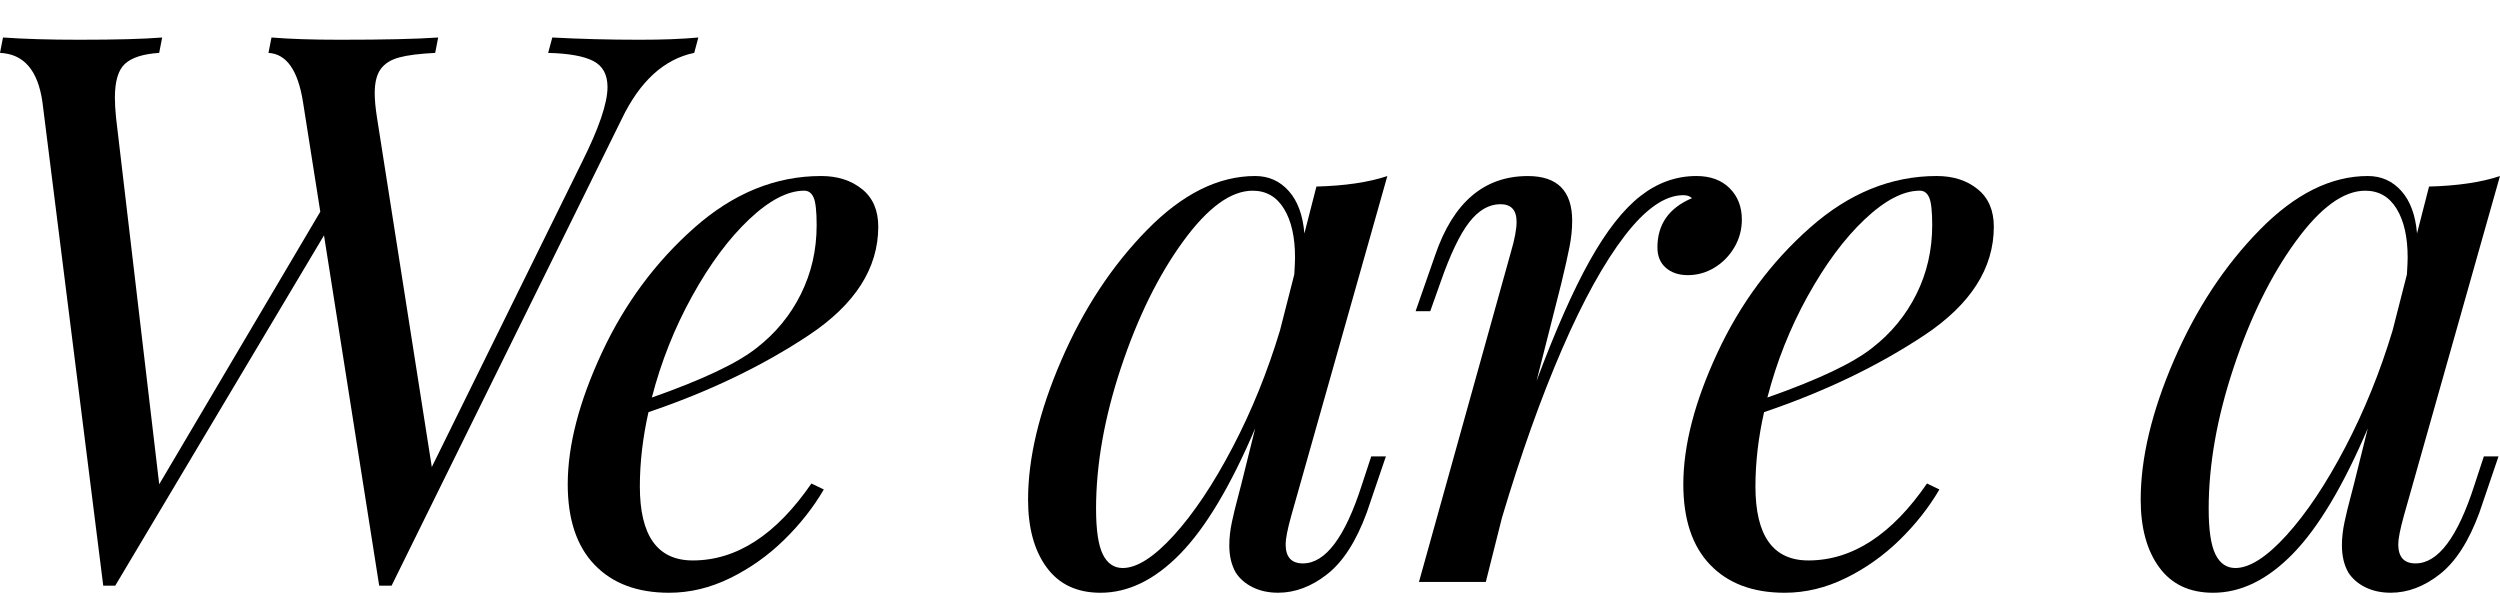
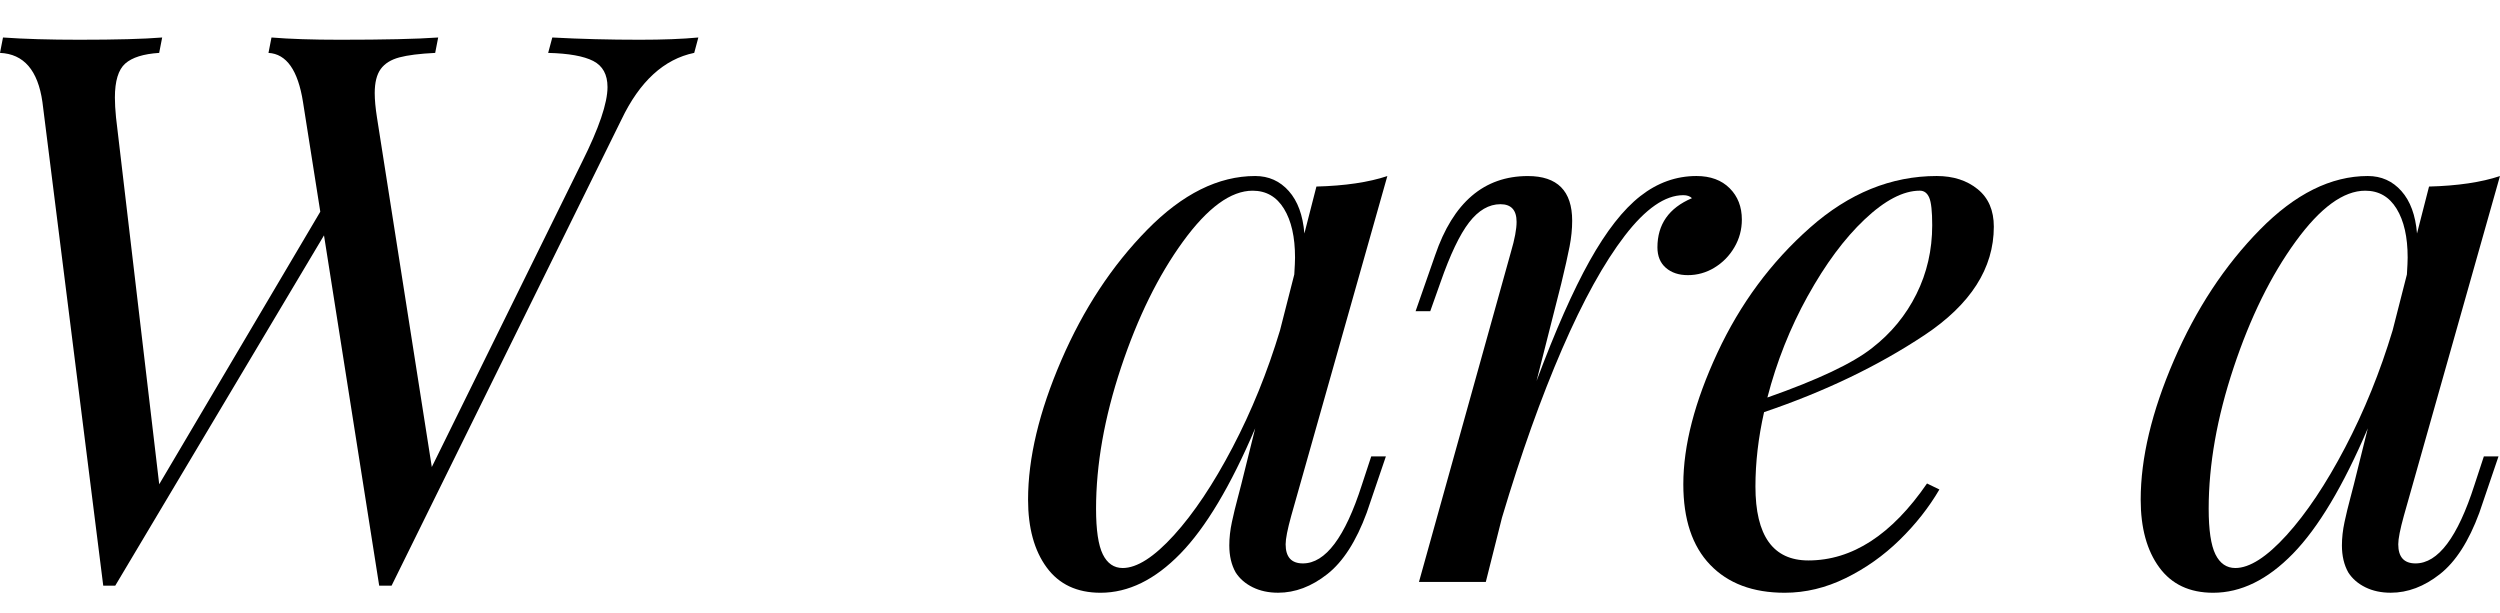
<svg xmlns="http://www.w3.org/2000/svg" id="_イヤー_2" viewBox="0 -12 800.07 196.17">
  <defs>
    <style>.cls-1{fill:none;}</style>
  </defs>
  <g id="_イヤー_1-2">
    <g>
-       <path class="cls-1" d="M414.45,70.41c0-6.57-1.18-11.78-3.54-15.62-2.36-3.85-5.71-5.77-10.03-5.77-6.97,0-14.4,5.43-22.29,16.28-7.89,10.85-14.5,24.29-19.83,40.31-5.33,16.02-7.99,31.08-7.99,45.18,0,6.81,.72,11.68,2.16,14.6,1.44,2.92,3.56,4.38,6.37,4.38,4.57,0,10.03-3.5,16.4-10.51,6.37-7.01,12.62-16.36,18.74-28.06,6.13-11.69,11.19-24.19,15.2-37.49l4.57-17.9c.16-2.56,.24-4.36,.24-5.41Z" />
+       <path class="cls-1" d="M414.45,70.41c0-6.57-1.18-11.78-3.54-15.62-2.36-3.85-5.71-5.77-10.03-5.77-6.97,0-14.4,5.43-22.29,16.28-7.89,10.85-14.5,24.29-19.83,40.31-5.33,16.02-7.99,31.08-7.99,45.18,0,6.81,.72,11.68,2.16,14.6,1.44,2.92,3.56,4.38,6.37,4.38,4.57,0,10.03-3.5,16.4-10.51,6.37-7.01,12.62-16.36,18.74-28.06,6.13-11.69,11.19-24.19,15.2-37.49l4.57-17.9c.16-2.56,.24-4.36,.24-5.41" />
      <path class="cls-1" d="M257.38,49.02c-5.29,0-11.17,3.06-17.66,9.19-6.49,6.13-12.56,14.3-18.2,24.51-5.65,10.21-9.95,21.05-12.92,32.5,16.18-5.69,27.35-10.97,33.52-15.86,6.09-4.72,10.81-10.47,14.18-17.24,3.36-6.77,5.05-14.12,5.05-22.05,0-4.4-.32-7.35-.96-8.83-.64-1.48-1.64-2.22-3-2.22Z" />
      <path class="cls-1" d="M613.32,82.13c3.36-6.77,5.05-14.12,5.05-22.05,0-4.4-.32-7.35-.96-8.83-.64-1.48-1.64-2.22-3-2.22-5.29,0-11.17,3.06-17.66,9.19-6.49,6.13-12.56,14.3-18.2,24.51-5.65,10.21-9.95,21.05-12.92,32.5,16.18-5.69,27.35-10.97,33.52-15.86,6.09-4.72,10.81-10.47,14.18-17.24Z" />
-       <path d="M275.89,48.54c-3.45-2.8-7.81-4.21-13.1-4.21-14.58,0-28.1,5.51-40.55,16.52-12.46,11.01-22.33,24.35-29.62,40.01-7.29,15.66-10.93,29.7-10.93,42.12,0,11.22,2.86,19.81,8.59,25.77,5.73,5.97,13.68,8.95,23.85,8.95,6.65,0,13.16-1.56,19.53-4.69,6.37-3.12,12.11-7.19,17.24-12.2,5.13-5.01,9.37-10.39,12.74-16.16l-3.96-1.92c-11.29,16.42-23.95,24.63-37.97,24.63-11.29,0-16.94-7.89-16.94-23.67,0-7.69,.92-15.62,2.76-23.79,19.38-6.57,36.49-14.78,51.31-24.63,14.82-9.85,22.23-21.43,22.23-34.73,0-5.21-1.72-9.21-5.17-12.01Zm-19.58,33.58c-3.36,6.77-8.09,12.52-14.18,17.24-6.17,4.89-17.34,10.17-33.52,15.86,2.96-11.45,7.27-22.29,12.92-32.5,5.65-10.21,11.72-18.38,18.2-24.51,6.49-6.13,12.38-9.19,17.66-9.19,1.36,0,2.36,.74,3,2.22,.64,1.48,.96,4.43,.96,8.83,0,7.93-1.68,15.28-5.05,22.05Z" />
      <path d="M222.17,4.93l1.32-4.93c-5.13,.48-11.38,.72-18.74,.72-9.69,0-19.03-.24-28-.72l-1.32,4.93c6.57,.16,11.37,1.02,14.42,2.58,3.04,1.56,4.57,4.35,4.57,8.35,0,5.13-2.72,13.14-8.17,24.03l-48.06,97.57L120.64,25.59c-.48-3.04-.72-5.65-.72-7.81,0-3.36,.64-5.93,1.92-7.69,1.28-1.76,3.26-3,5.95-3.72,2.68-.72,6.51-1.2,11.48-1.44l.96-4.93c-6.81,.48-17.3,.72-31.48,.72-8.73,0-16.02-.24-21.87-.72l-.96,4.93c5.77,.32,9.45,5.57,11.05,15.74l5.53,35.08-51.55,87.23L37.13,25.59c-.24-2.4-.36-4.52-.36-6.37,0-5.29,1.1-8.91,3.3-10.87,2.2-1.96,5.83-3.1,10.87-3.42l.96-4.93c-5.85,.48-14.7,.72-26.55,.72C15.82,.72,7.69,.48,.96,0L0,4.93c7.61,.32,12.14,5.57,13.58,15.74l19.46,154.76h3.84L103.69,63.32l17.66,112.1h3.97L198.86,26.31c5.85-12.26,13.62-19.38,23.31-21.39Z" />
      <path d="M615.85,95.28c14.82-9.85,22.23-21.43,22.23-34.73,0-5.21-1.72-9.21-5.17-12.01-3.45-2.8-7.81-4.21-13.1-4.21-14.58,0-28.1,5.51-40.55,16.52-12.46,11.01-22.33,24.35-29.62,40.01-7.29,15.66-10.93,29.7-10.93,42.12,0,11.22,2.86,19.81,8.59,25.77,5.73,5.97,13.68,8.95,23.85,8.95,6.65,0,13.16-1.56,19.53-4.69,6.37-3.12,12.11-7.19,17.24-12.2,5.13-5.01,9.37-10.39,12.74-16.16l-3.96-1.92c-11.29,16.42-23.95,24.63-37.97,24.63-11.29,0-16.94-7.89-16.94-23.67,0-7.69,.92-15.62,2.76-23.79,19.38-6.57,36.49-14.78,51.31-24.63Zm-37.31-12.56c5.65-10.21,11.71-18.38,18.2-24.51,6.49-6.13,12.38-9.19,17.66-9.19,1.36,0,2.36,.74,3,2.22,.64,1.48,.96,4.43,.96,8.83,0,7.93-1.68,15.28-5.05,22.05-3.36,6.77-8.09,12.52-14.18,17.24-6.17,4.89-17.34,10.17-33.52,15.86,2.96-11.45,7.27-22.29,12.92-32.5Z" />
      <path d="M548.67,73.65c2.64-1.6,4.77-3.76,6.37-6.49,1.6-2.72,2.4-5.69,2.4-8.89,0-4.09-1.3-7.43-3.9-10.03-2.6-2.6-6.15-3.91-10.63-3.91-6.49,0-12.48,2.14-17.96,6.43-5.49,4.29-10.89,11.2-16.22,20.73-5.33,9.53-10.99,22.35-17,38.45l7.93-31.24c1.2-4.97,2.08-8.89,2.64-11.77,.56-2.88,.84-5.65,.84-8.29,0-9.53-4.73-14.3-14.18-14.3-14.02,0-23.91,8.45-29.68,25.35l-6.25,17.9h4.69l3.24-9.13c3.12-8.97,6.19-15.4,9.19-19.28,3-3.88,6.35-5.83,10.03-5.83,3.44,0,5.17,1.88,5.17,5.65,0,2.32-.6,5.53-1.8,9.61l-29.44,105.62h21.39l5.17-20.55c6.09-20.43,12.5-38.41,19.23-53.95,6.73-15.54,13.42-27.63,20.07-36.29,6.65-8.65,12.9-12.98,18.74-12.98,1.2,0,2.12,.32,2.76,.96-7.37,3.12-11.05,8.37-11.05,15.74,0,2.8,.9,4.99,2.7,6.55,1.8,1.56,4.15,2.34,7.03,2.34,3.04,0,5.89-.8,8.53-2.4Z" />
      <path d="M444,44.34c-6.01,2-13.58,3.12-22.71,3.36l-3.85,15.02c-.48-5.85-2.14-10.37-4.99-13.58-2.84-3.2-6.43-4.81-10.75-4.81-11.77,0-23.29,5.73-34.54,17.18-11.26,11.46-20.43,25.39-27.52,41.81-7.09,16.42-10.63,31.28-10.63,44.58,0,9.05,1.98,16.28,5.95,21.69,3.96,5.41,9.71,8.11,17.24,8.11,8.89,0,17.4-4.16,25.53-12.5,8.13-8.33,16.12-21.71,23.97-40.13l-4.45,17.9c-.16,.72-.56,2.26-1.2,4.62-.64,2.36-1.24,4.85-1.8,7.45-.56,2.6-.84,5.11-.84,7.51,0,3.36,.68,6.25,2.04,8.65,1.28,2,3.1,3.58,5.47,4.75,2.36,1.16,5.07,1.74,8.11,1.74,5.45,0,10.69-1.98,15.74-5.95,5.05-3.97,9.25-10.51,12.62-19.65l6.13-18.02h-4.69l-3,9.13c-5.37,16.74-11.65,25.11-18.86,25.11-3.69,0-5.53-2.04-5.53-6.13,0-1.76,.6-4.81,1.8-9.13l30.76-108.74Zm-34.36,49.38c-4.01,13.3-9.07,25.79-15.2,37.49-6.13,11.7-12.38,21.05-18.74,28.06-6.37,7.01-11.84,10.51-16.4,10.51-2.8,0-4.93-1.46-6.37-4.38-1.44-2.92-2.16-7.79-2.16-14.6,0-14.1,2.66-29.16,7.99-45.18,5.33-16.02,11.94-29.46,19.83-40.31,7.89-10.85,15.32-16.28,22.29-16.28,4.33,0,7.67,1.92,10.03,5.77,2.36,3.85,3.54,9.05,3.54,15.62,0,1.04-.08,2.84-.24,5.41l-4.57,17.9Z" />
      <path d="M800.07,44.34c-6.01,2-13.58,3.12-22.71,3.36l-3.85,15.02c-.48-5.85-2.14-10.37-4.99-13.58-2.84-3.2-6.43-4.81-10.75-4.81-11.77,0-23.29,5.73-34.54,17.18-11.26,11.46-20.43,25.39-27.52,41.81-7.09,16.42-10.63,31.28-10.63,44.58,0,9.05,1.98,16.28,5.95,21.69,3.96,5.41,9.71,8.11,17.24,8.11,8.89,0,17.4-4.16,25.53-12.5,8.13-8.33,16.12-21.71,23.97-40.13l-4.45,17.9c-.16,.72-.56,2.26-1.2,4.62-.64,2.36-1.24,4.85-1.8,7.45-.56,2.6-.84,5.11-.84,7.51,0,3.36,.68,6.25,2.04,8.65,1.28,2,3.1,3.58,5.47,4.75,2.36,1.16,5.07,1.74,8.11,1.74,5.45,0,10.69-1.98,15.74-5.95,5.05-3.97,9.25-10.51,12.62-19.65l6.13-18.02h-4.69l-3,9.13c-5.37,16.74-11.65,25.11-18.86,25.11-3.69,0-5.53-2.04-5.53-6.13,0-1.76,.6-4.81,1.8-9.13l30.76-108.74Zm-34.36,49.38c-4.01,13.3-9.07,25.79-15.2,37.49-6.13,11.7-12.38,21.05-18.74,28.06-6.37,7.01-11.84,10.51-16.4,10.51-2.8,0-4.93-1.46-6.37-4.38-1.44-2.92-2.16-7.79-2.16-14.6,0-14.1,2.66-29.16,7.99-45.18,5.33-16.02,11.94-29.46,19.83-40.31,7.89-10.85,15.32-16.28,22.29-16.28,4.33,0,7.67,1.92,10.03,5.77,2.36,3.85,3.54,9.05,3.54,15.62,0,1.04-.08,2.84-.24,5.41l-4.57,17.9Z" />
    </g>
  </g>
</svg>